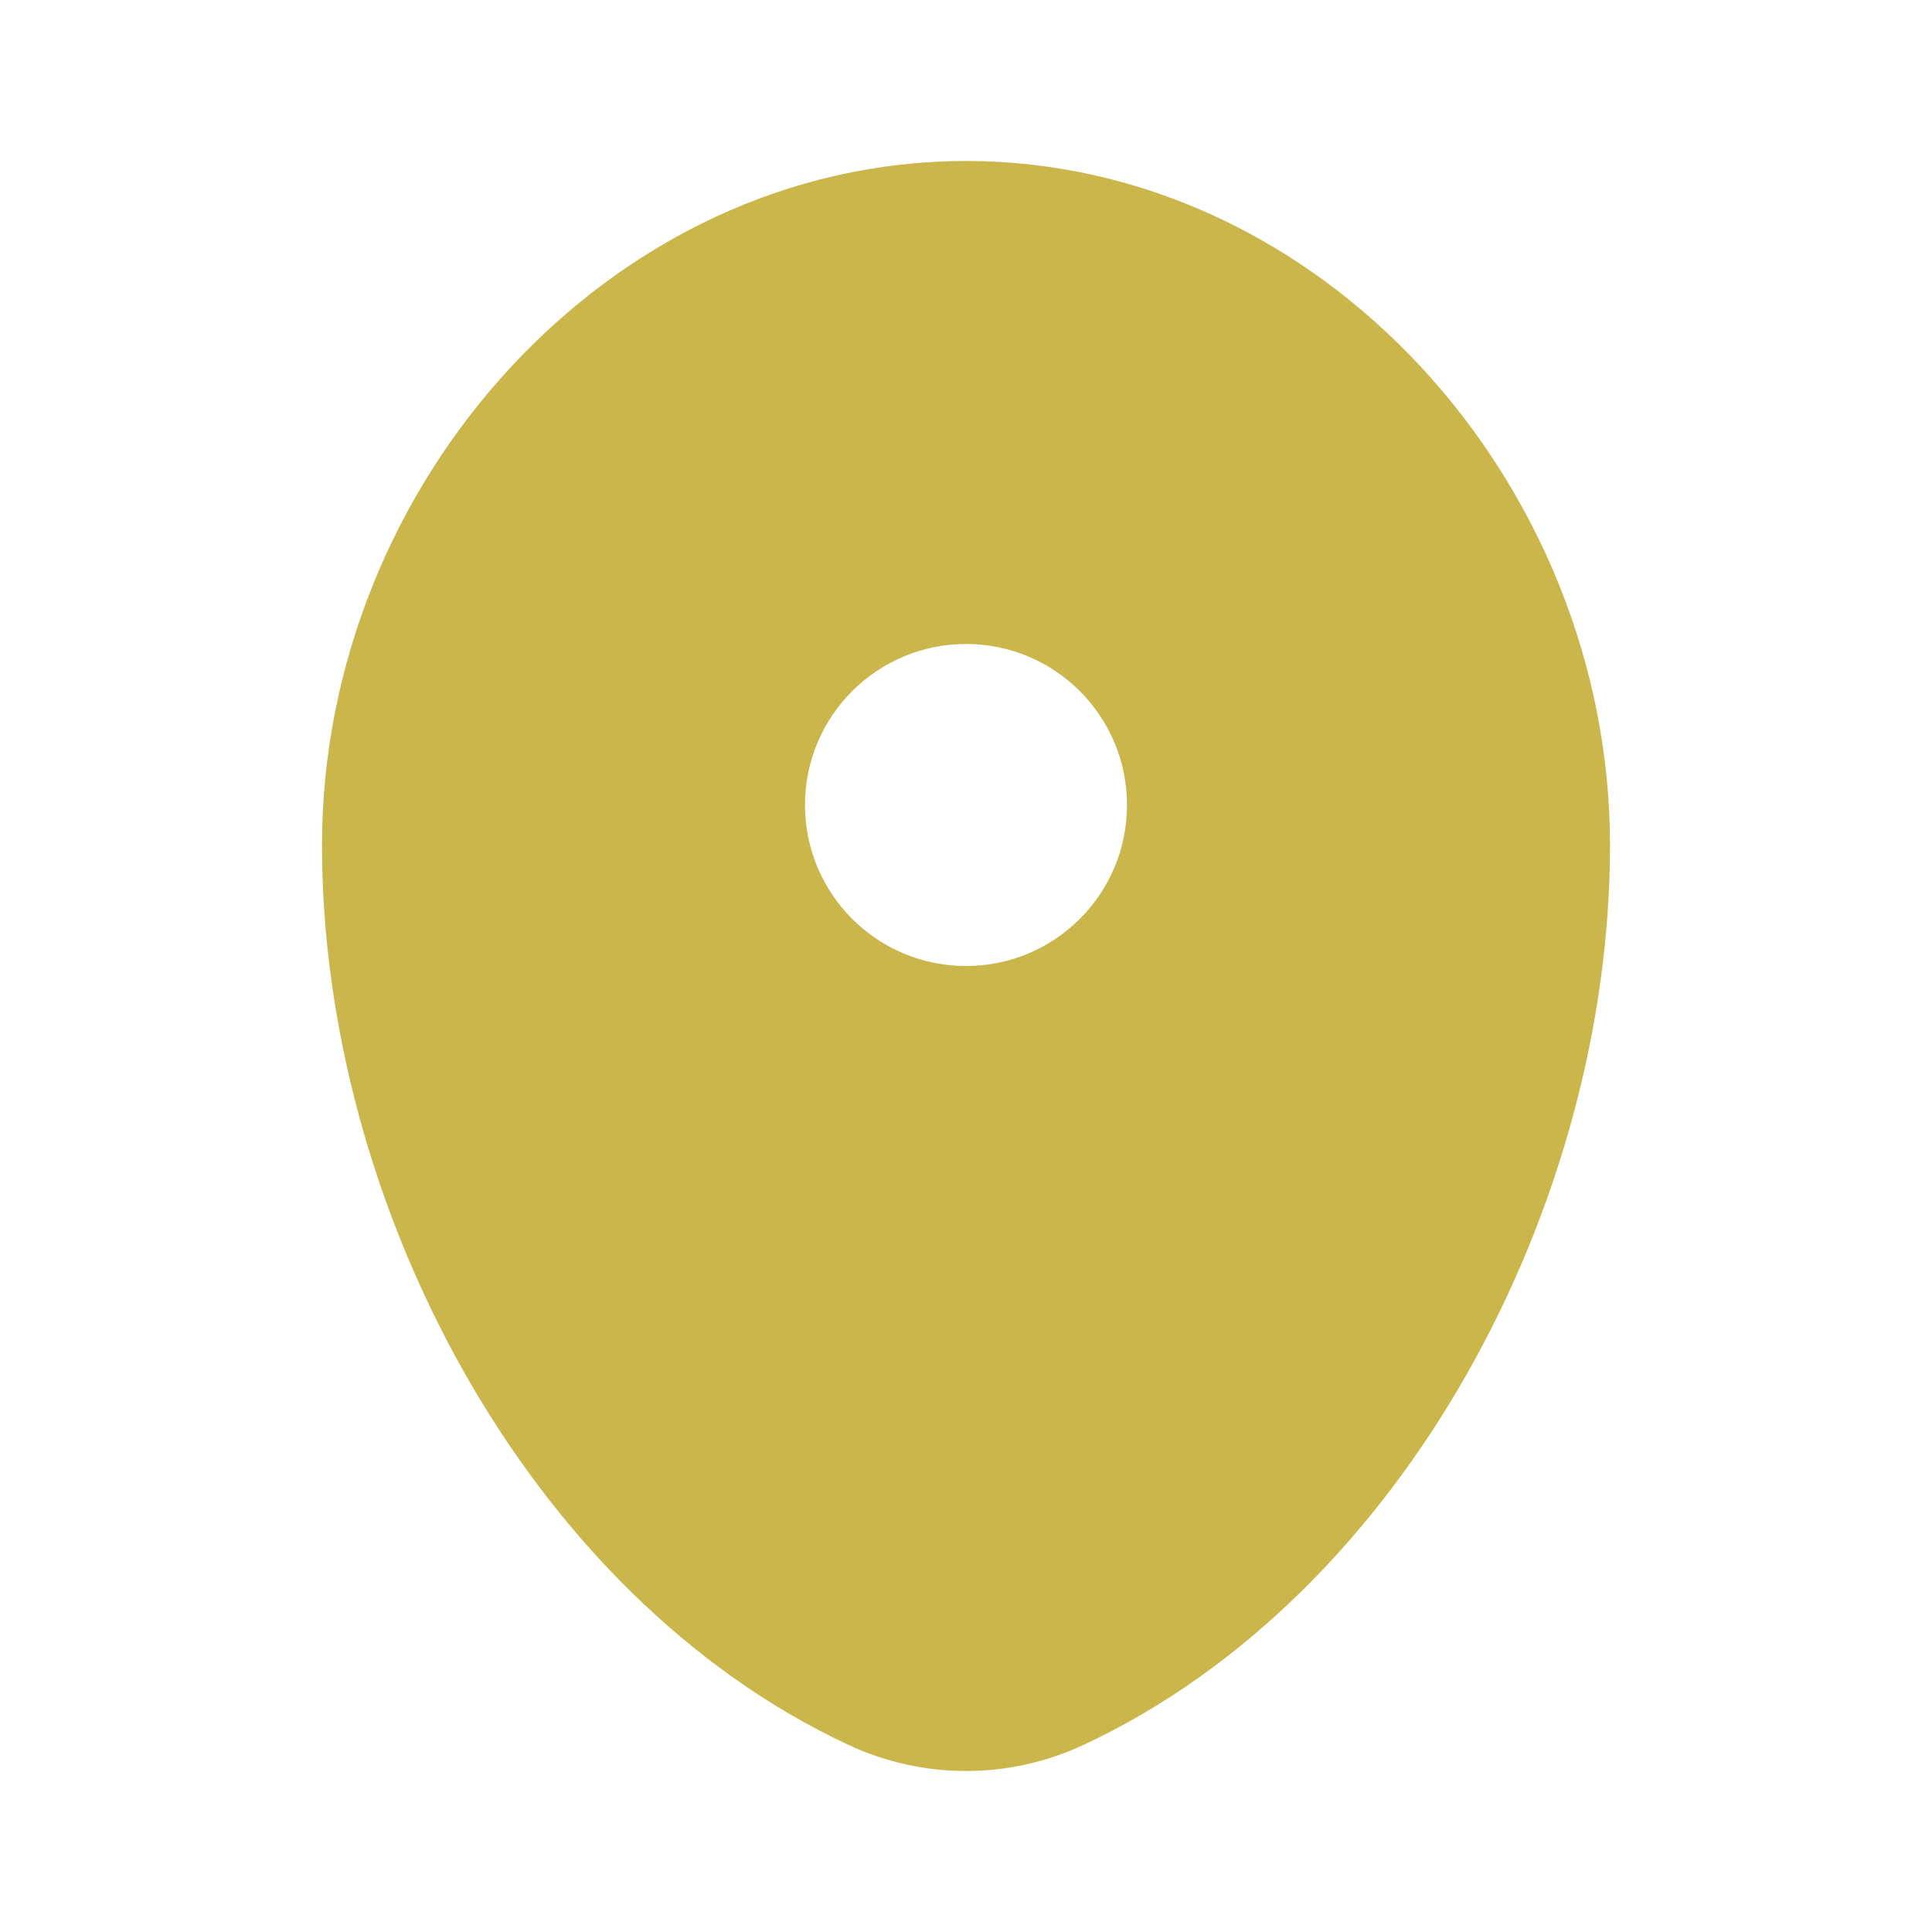
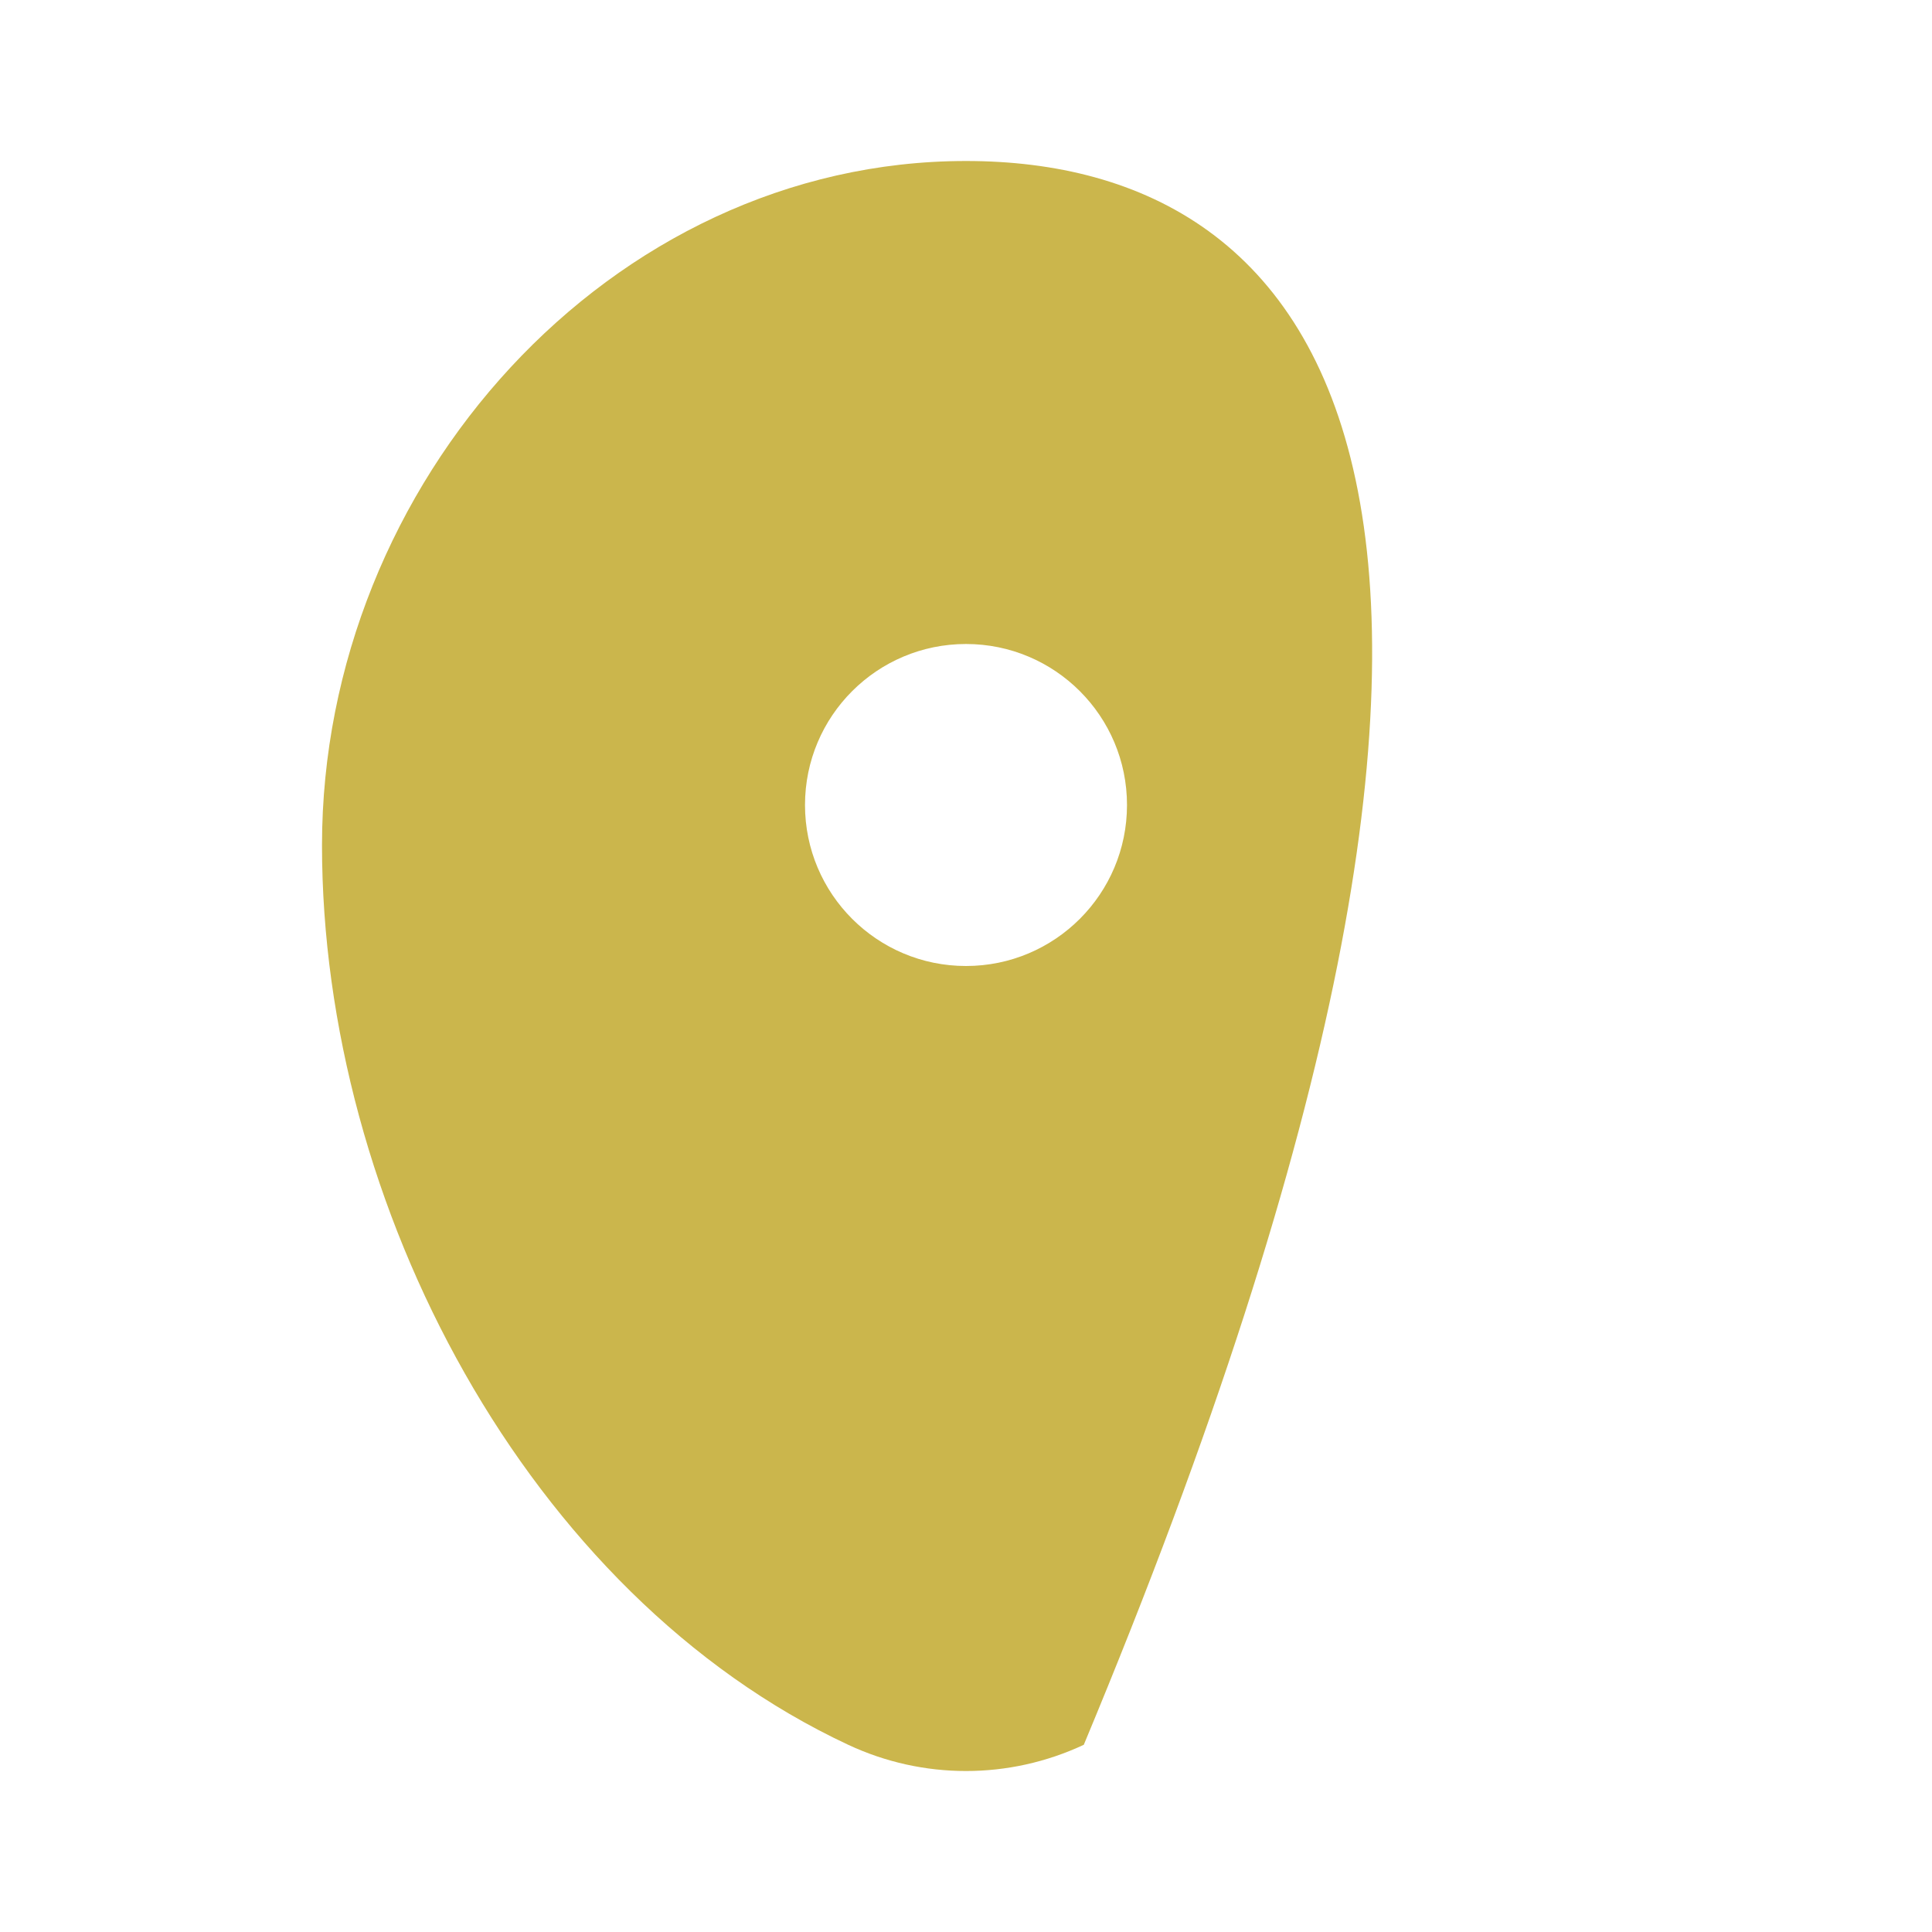
<svg xmlns="http://www.w3.org/2000/svg" width="30" height="30" viewBox="0 0 30 30" fill="none">
-   <path fill-rule="evenodd" clip-rule="evenodd" d="M15 2.5C9.477 2.5 5 7.503 5 13.125C5 18.703 8.192 24.765 13.171 27.093C14.332 27.636 15.668 27.636 16.829 27.093C21.808 24.765 25 18.703 25 13.125C25 7.503 20.523 2.5 15 2.5ZM15 15C16.381 15 17.5 13.881 17.5 12.5C17.5 11.119 16.381 10 15 10C13.619 10 12.5 11.119 12.5 12.5C12.5 13.881 13.619 15 15 15Z" fill="#CBB64C" />
+   <path fill-rule="evenodd" clip-rule="evenodd" d="M15 2.5C9.477 2.5 5 7.503 5 13.125C5 18.703 8.192 24.765 13.171 27.093C14.332 27.636 15.668 27.636 16.829 27.093C25 7.503 20.523 2.5 15 2.5ZM15 15C16.381 15 17.5 13.881 17.5 12.5C17.5 11.119 16.381 10 15 10C13.619 10 12.5 11.119 12.5 12.5C12.5 13.881 13.619 15 15 15Z" fill="#CBB64C" />
</svg>